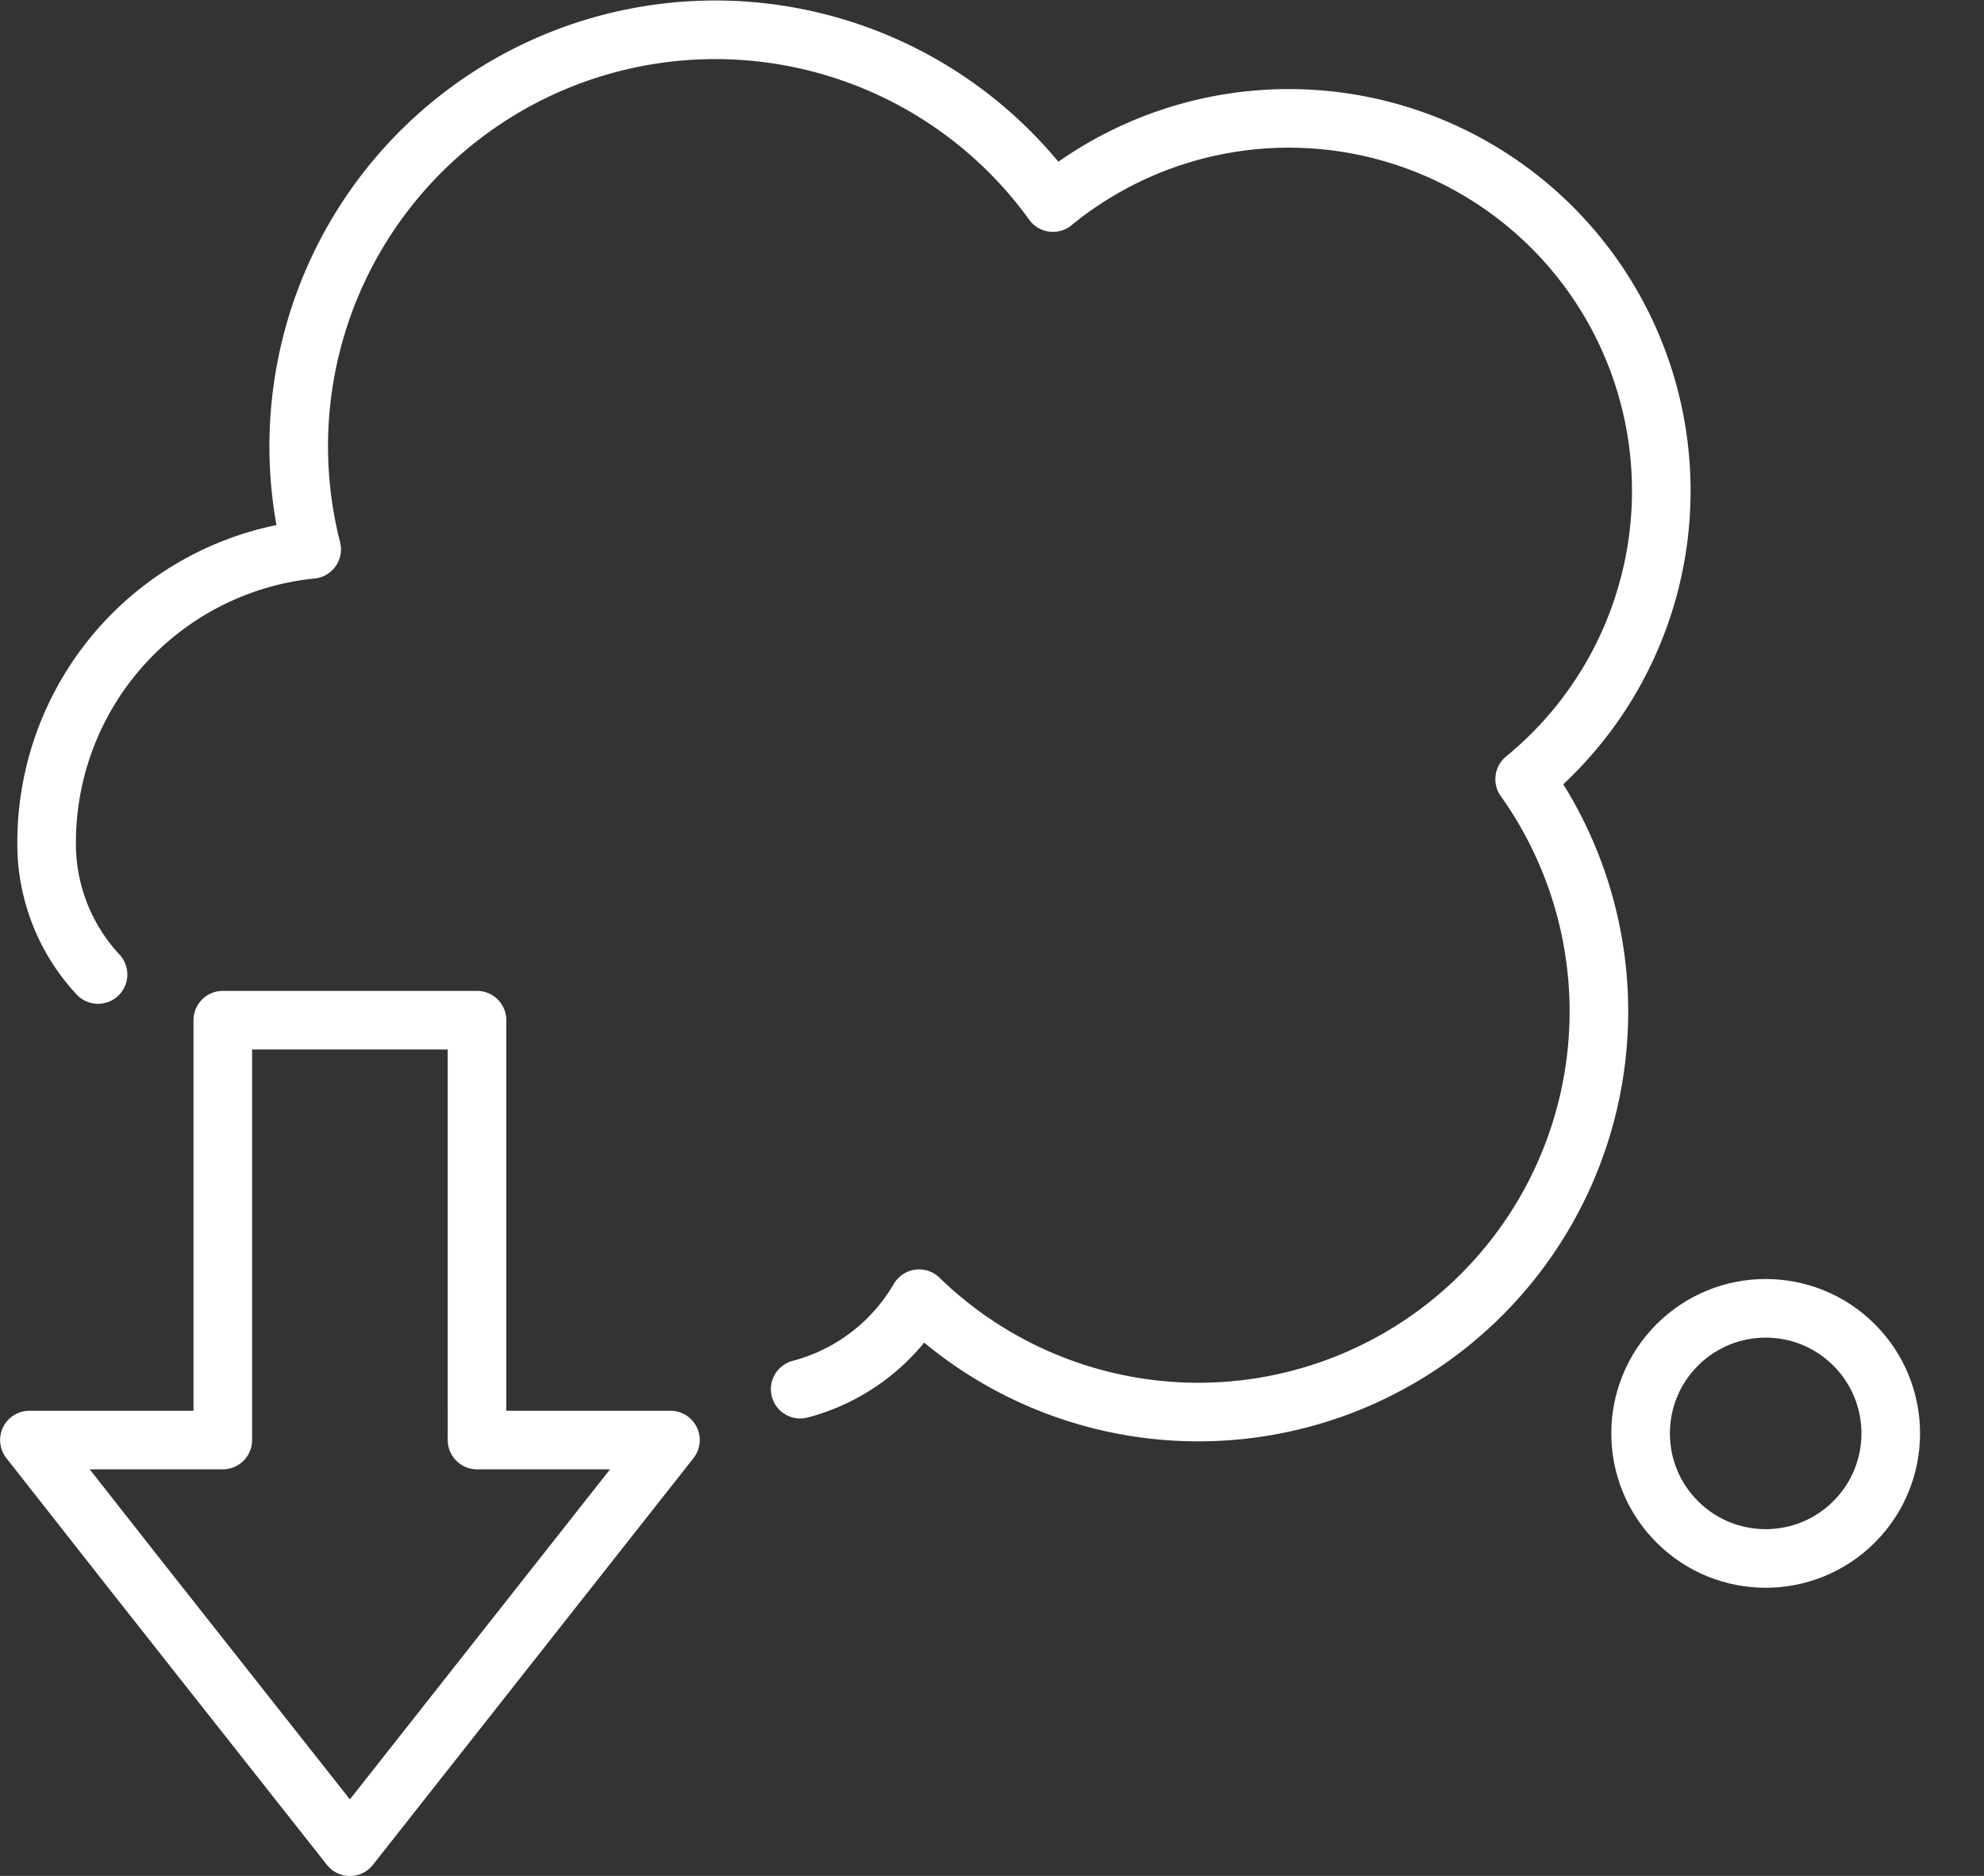
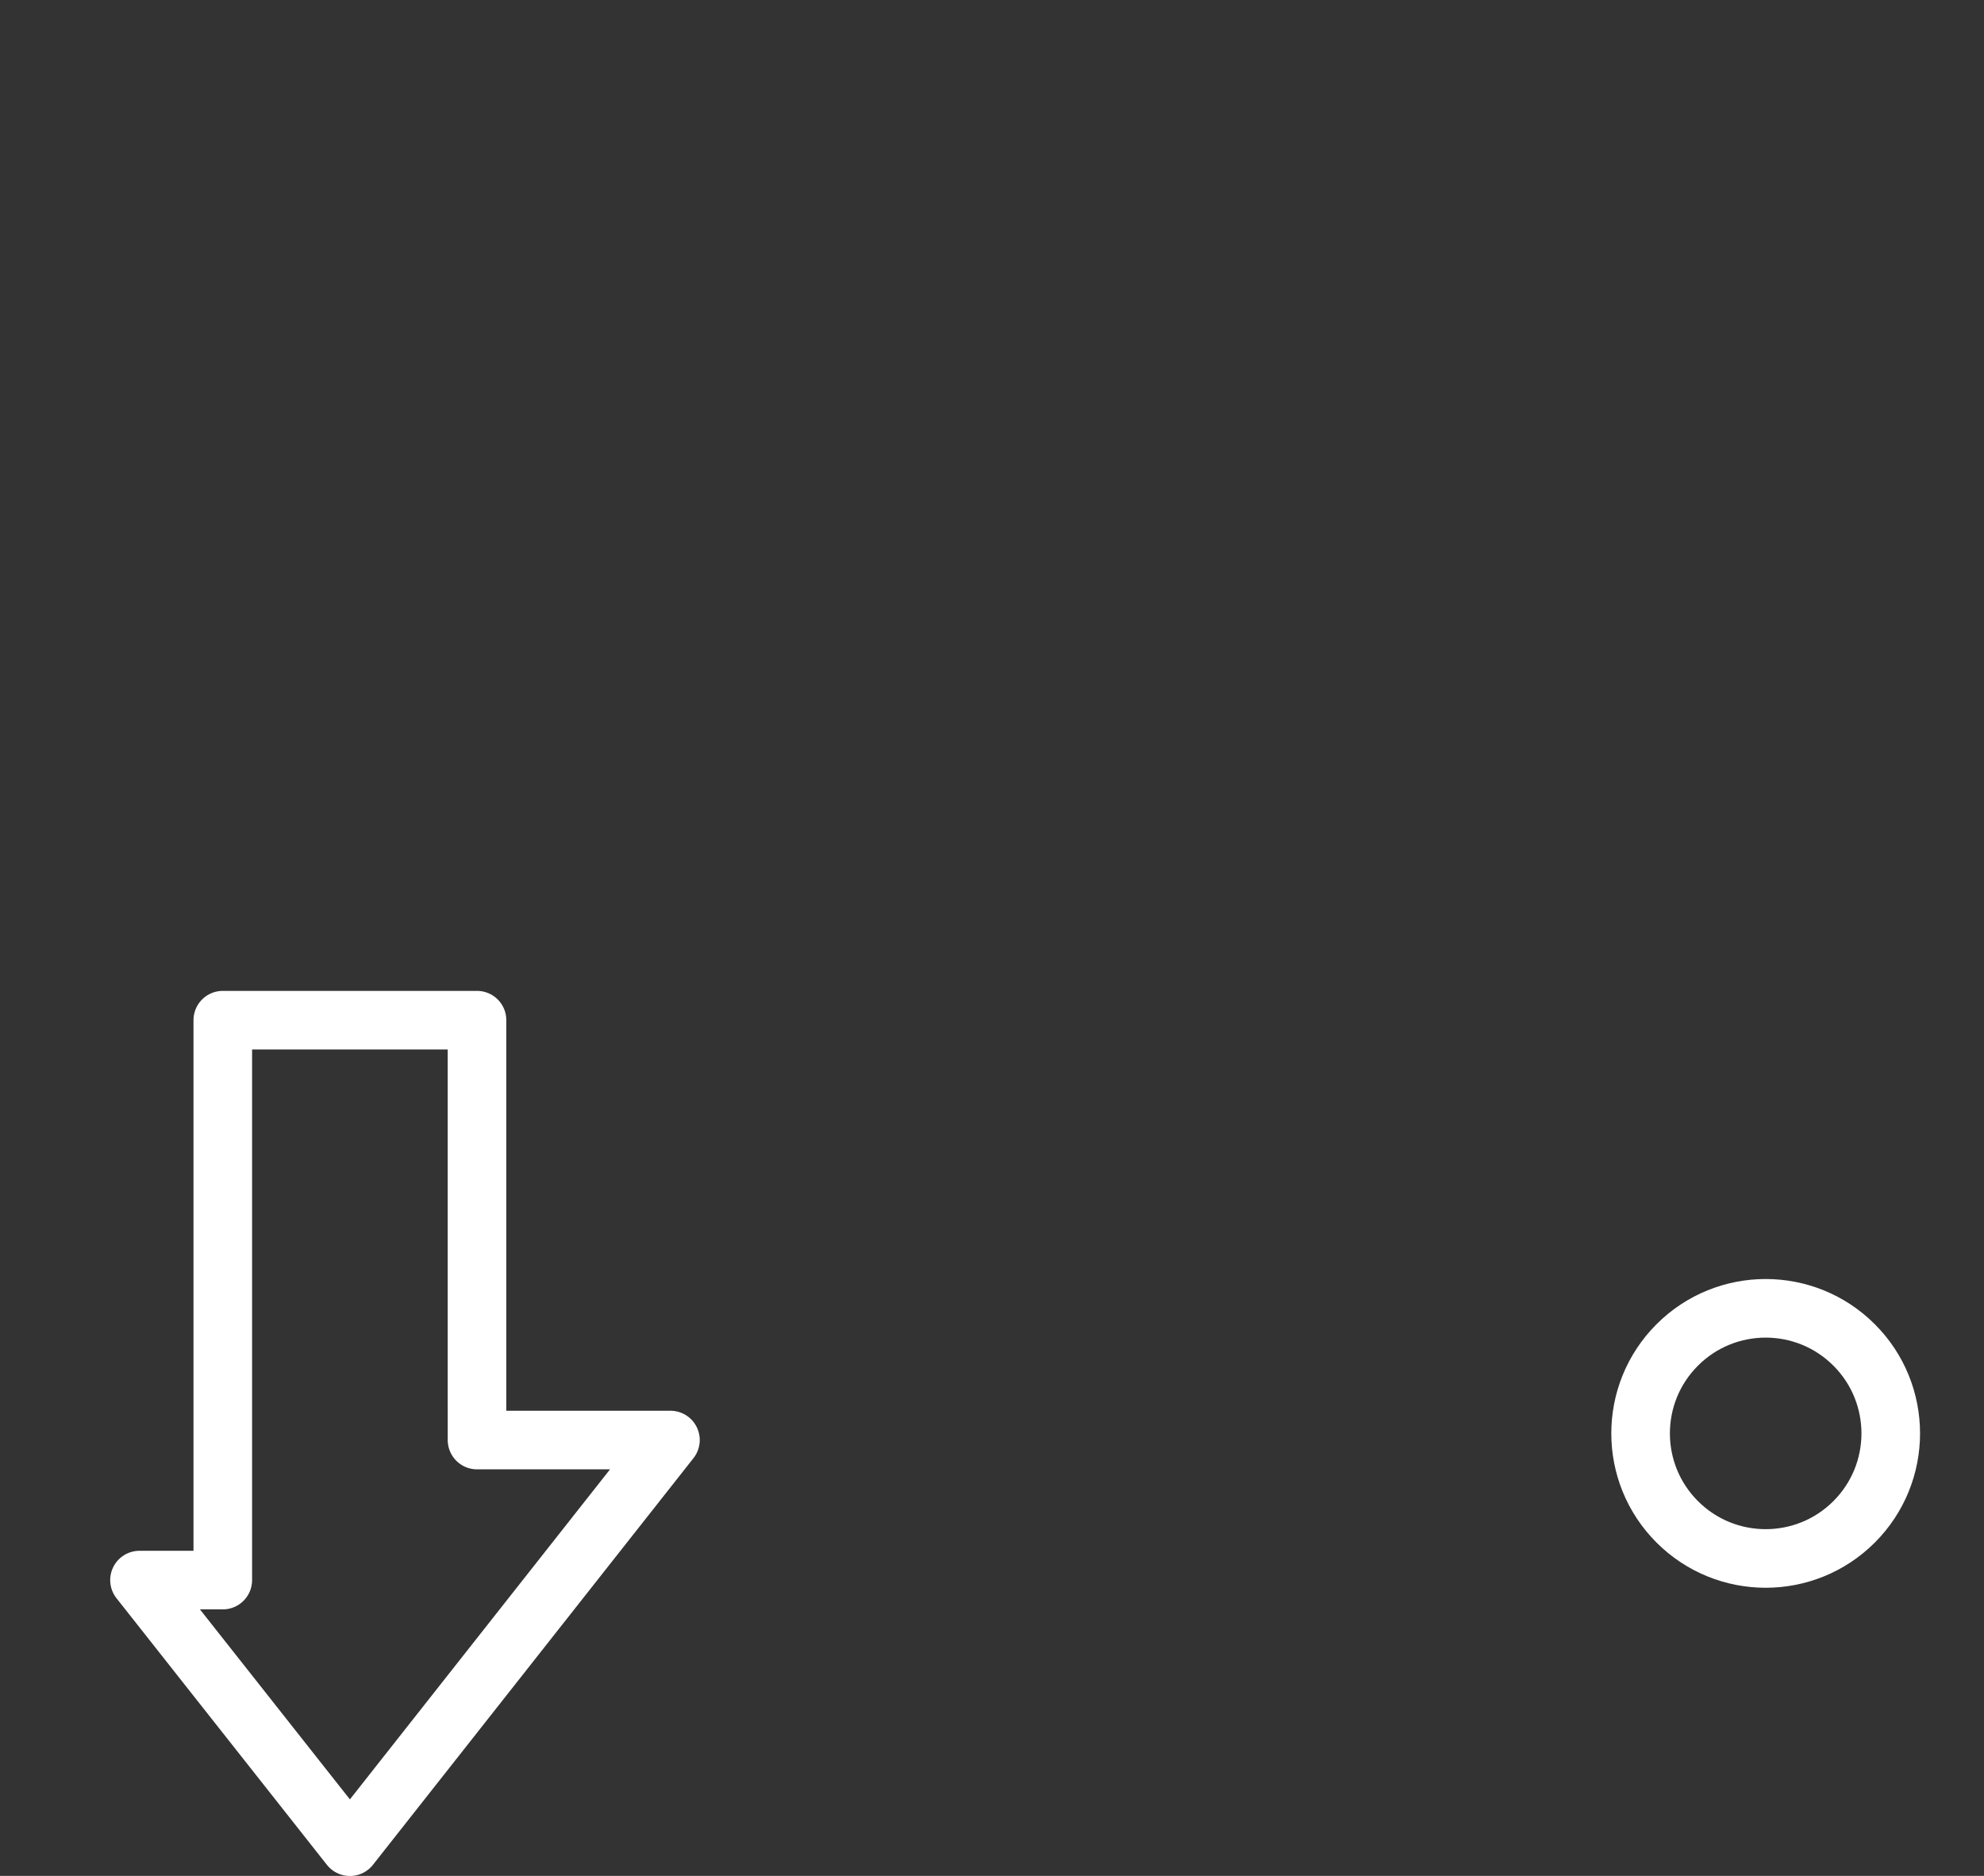
<svg xmlns="http://www.w3.org/2000/svg" width="67.716" height="64.029" viewBox="0 0 67.716 64.029">
  <rect x="0" y="0" width="67.716" height="64.029" fill="#333333" stroke="none" />
  <g id="Group_1801" data-name="Group 1801" transform="translate(-1041 -4623.98)">
-     <path id="Path_528" data-name="Path 528" d="M85.76,67.015a6.657,6.657,0,0,0,4.058-3.088,13.673,13.673,0,0,0,20.669-17.734,12.713,12.713,0,1,0-16.1-19.68,14.215,14.215,0,0,0-25.3,11.836,10.057,10.057,0,0,0-9.047,10.006,6.542,6.542,0,0,0,1.755,4.506" transform="translate(982.551 4604.381)" fill="none" stroke="#fff" stroke-linecap="round" stroke-linejoin="round" stroke-width="2" />
    <circle id="Ellipse_49" data-name="Ellipse 49" cx="4.269" cy="4.269" r="4.269" transform="translate(1095.227 4672.905) rotate(-45)" fill="none" stroke="#fff" stroke-linecap="round" stroke-linejoin="round" stroke-width="2" />
-     <path id="Path_532" data-name="Path 532" d="M42.479,882.5l-3.374,4.28-7.566,9.6-7.182-9.1L20.6,882.5H27.2V868.169h8.677V882.5Z" transform="translate(1021.404 3790.632)" fill="none" stroke="#fff" stroke-linecap="round" stroke-linejoin="round" stroke-width="2" />
+     <path id="Path_532" data-name="Path 532" d="M42.479,882.5l-3.374,4.28-7.566,9.6-7.182-9.1H27.2V868.169h8.677V882.5Z" transform="translate(1021.404 3790.632)" fill="none" stroke="#fff" stroke-linecap="round" stroke-linejoin="round" stroke-width="2" />
  </g>
</svg>